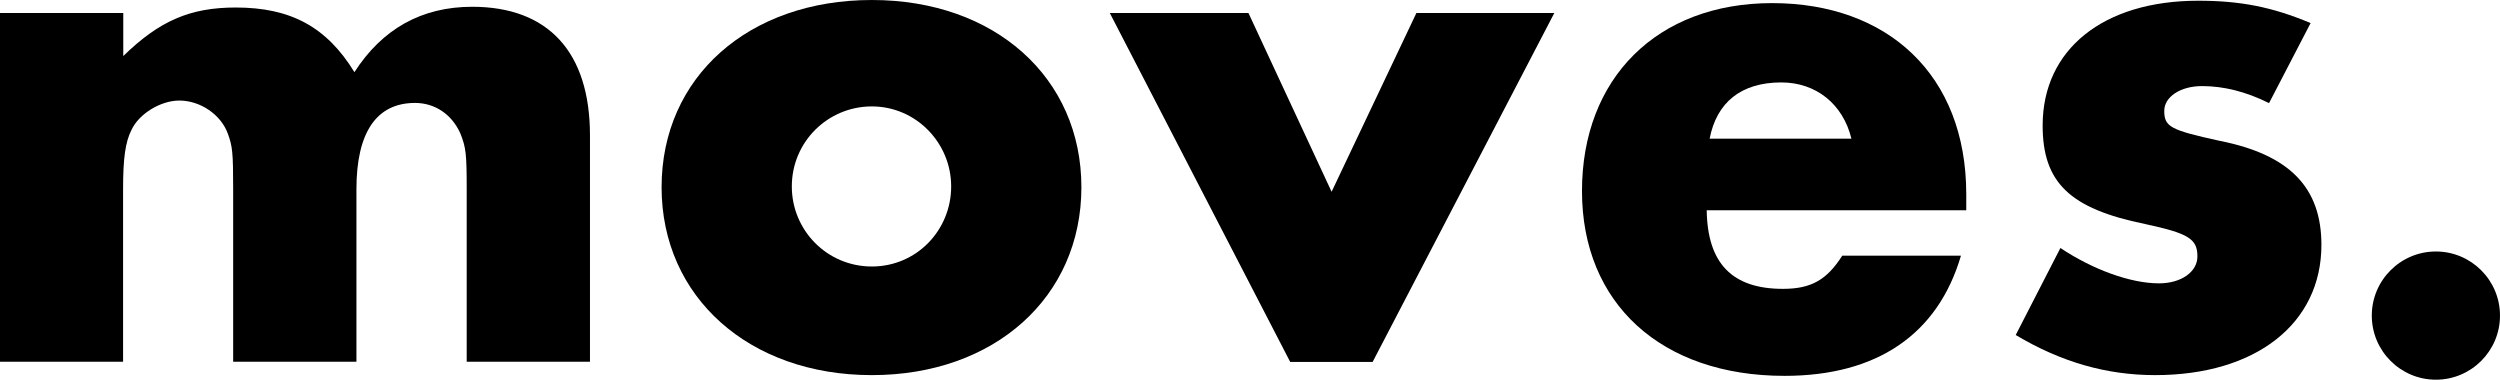
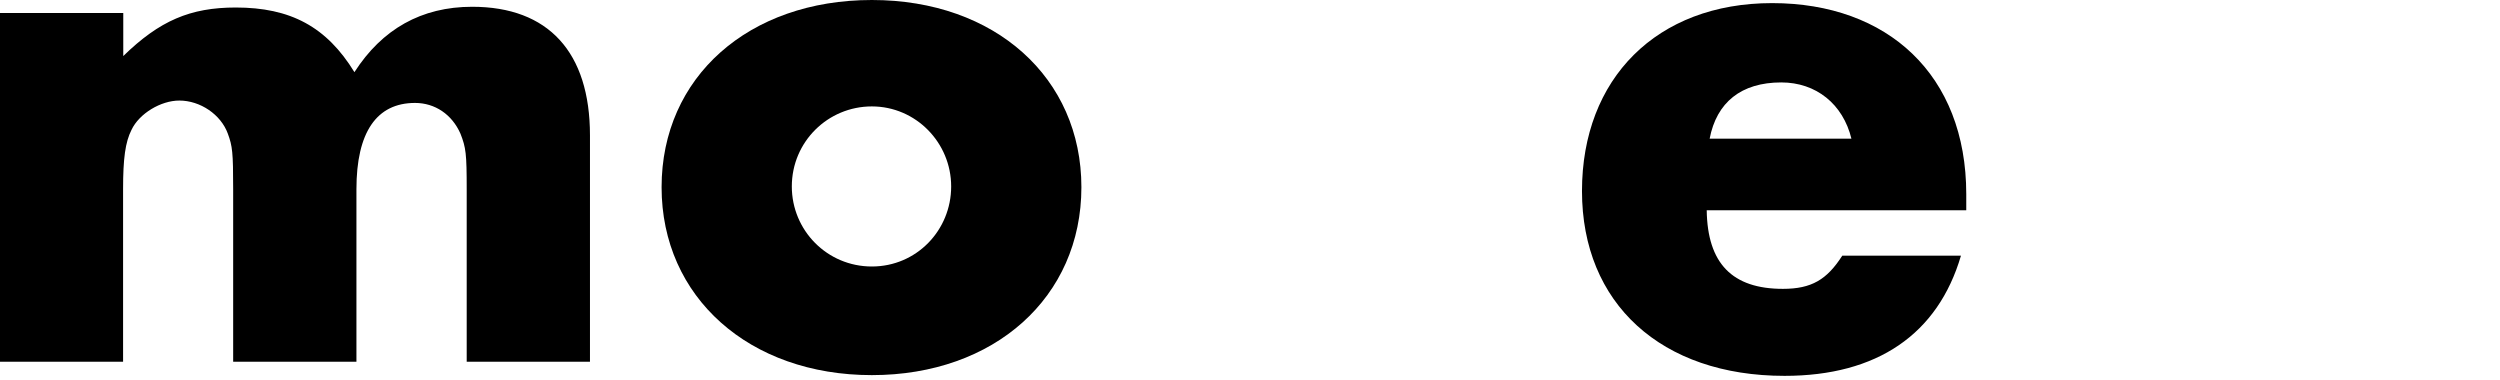
<svg xmlns="http://www.w3.org/2000/svg" id="_レイヤー_2" data-name="レイヤー 2" viewBox="0 0 136.49 20.73">
  <g id="_メニュー" data-name="メニュー">
    <g>
      <g>
        <path d="m6.73.71v2.35c1.98-1.93,3.66-2.65,6.14-2.65,2.99,0,4.96,1.05,6.48,3.53,1.51-2.35,3.66-3.57,6.43-3.57,4.16,0,6.43,2.48,6.43,7.02v12.36h-6.73v-9.42c0-1.93-.04-2.27-.34-3.03-.46-1.05-1.39-1.68-2.48-1.68-2.1,0-3.2,1.6-3.2,4.71v9.42h-6.73v-9.42c0-2.02-.04-2.35-.29-3.03-.38-1.05-1.51-1.81-2.65-1.81-1.01,0-2.19.71-2.61,1.6-.34.67-.46,1.56-.46,3.24v9.42H0V.71h6.73Z" />
        <path d="m59.04,10.22c0,6.01-4.75,10.26-11.44,10.26s-11.48-4.25-11.48-10.26S40.87,0,47.6,0s11.44,4.25,11.44,10.22Zm-15.81-.04c0,2.4,1.93,4.37,4.37,4.37s4.33-1.98,4.33-4.37-1.93-4.37-4.33-4.37-4.37,1.93-4.37,4.37Z" />
-         <path d="m72.7,10.47l4.63-9.76h7.53l-9.92,19.05h-4.5L60.59.71h7.57l4.54,9.76Z" />
        <path d="m93.18,11.48c.04,2.9,1.39,4.29,4.16,4.29,1.56,0,2.4-.5,3.24-1.81h6.48c-1.26,4.29-4.58,6.56-9.63,6.56-6.73,0-11.06-3.95-11.06-10.09S90.45.17,96.75.17s10.6,3.91,10.6,10.43v.88h-14.17Zm7.9-3.91c-.46-1.89-1.93-3.07-3.83-3.07-2.19,0-3.53,1.09-3.91,3.07h7.74Z" />
-         <path d="m123.88,5.63c-1.26-.63-2.48-.93-3.66-.93s-2.06.59-2.06,1.35c0,.88.34,1.05,3.03,1.64,3.83.76,5.55,2.56,5.55,5.68,0,4.29-3.57,7.11-9.08,7.11-2.65,0-5.13-.71-7.61-2.19l2.44-4.75c1.77,1.18,3.83,1.93,5.38,1.93,1.22,0,2.1-.63,2.1-1.47,0-.97-.5-1.26-2.86-1.77-4.12-.84-5.59-2.27-5.59-5.38,0-4.16,3.32-6.81,8.49-6.81,2.31,0,4.04.34,6.14,1.22l-2.27,4.37Z" />
      </g>
-       <path d="m132.99,20.73c-1.93,0-3.5-1.57-3.5-3.5s1.57-3.5,3.5-3.5,3.5,1.57,3.5,3.5-1.57,3.5-3.5,3.5Z" />
    </g>
  </g>
</svg>